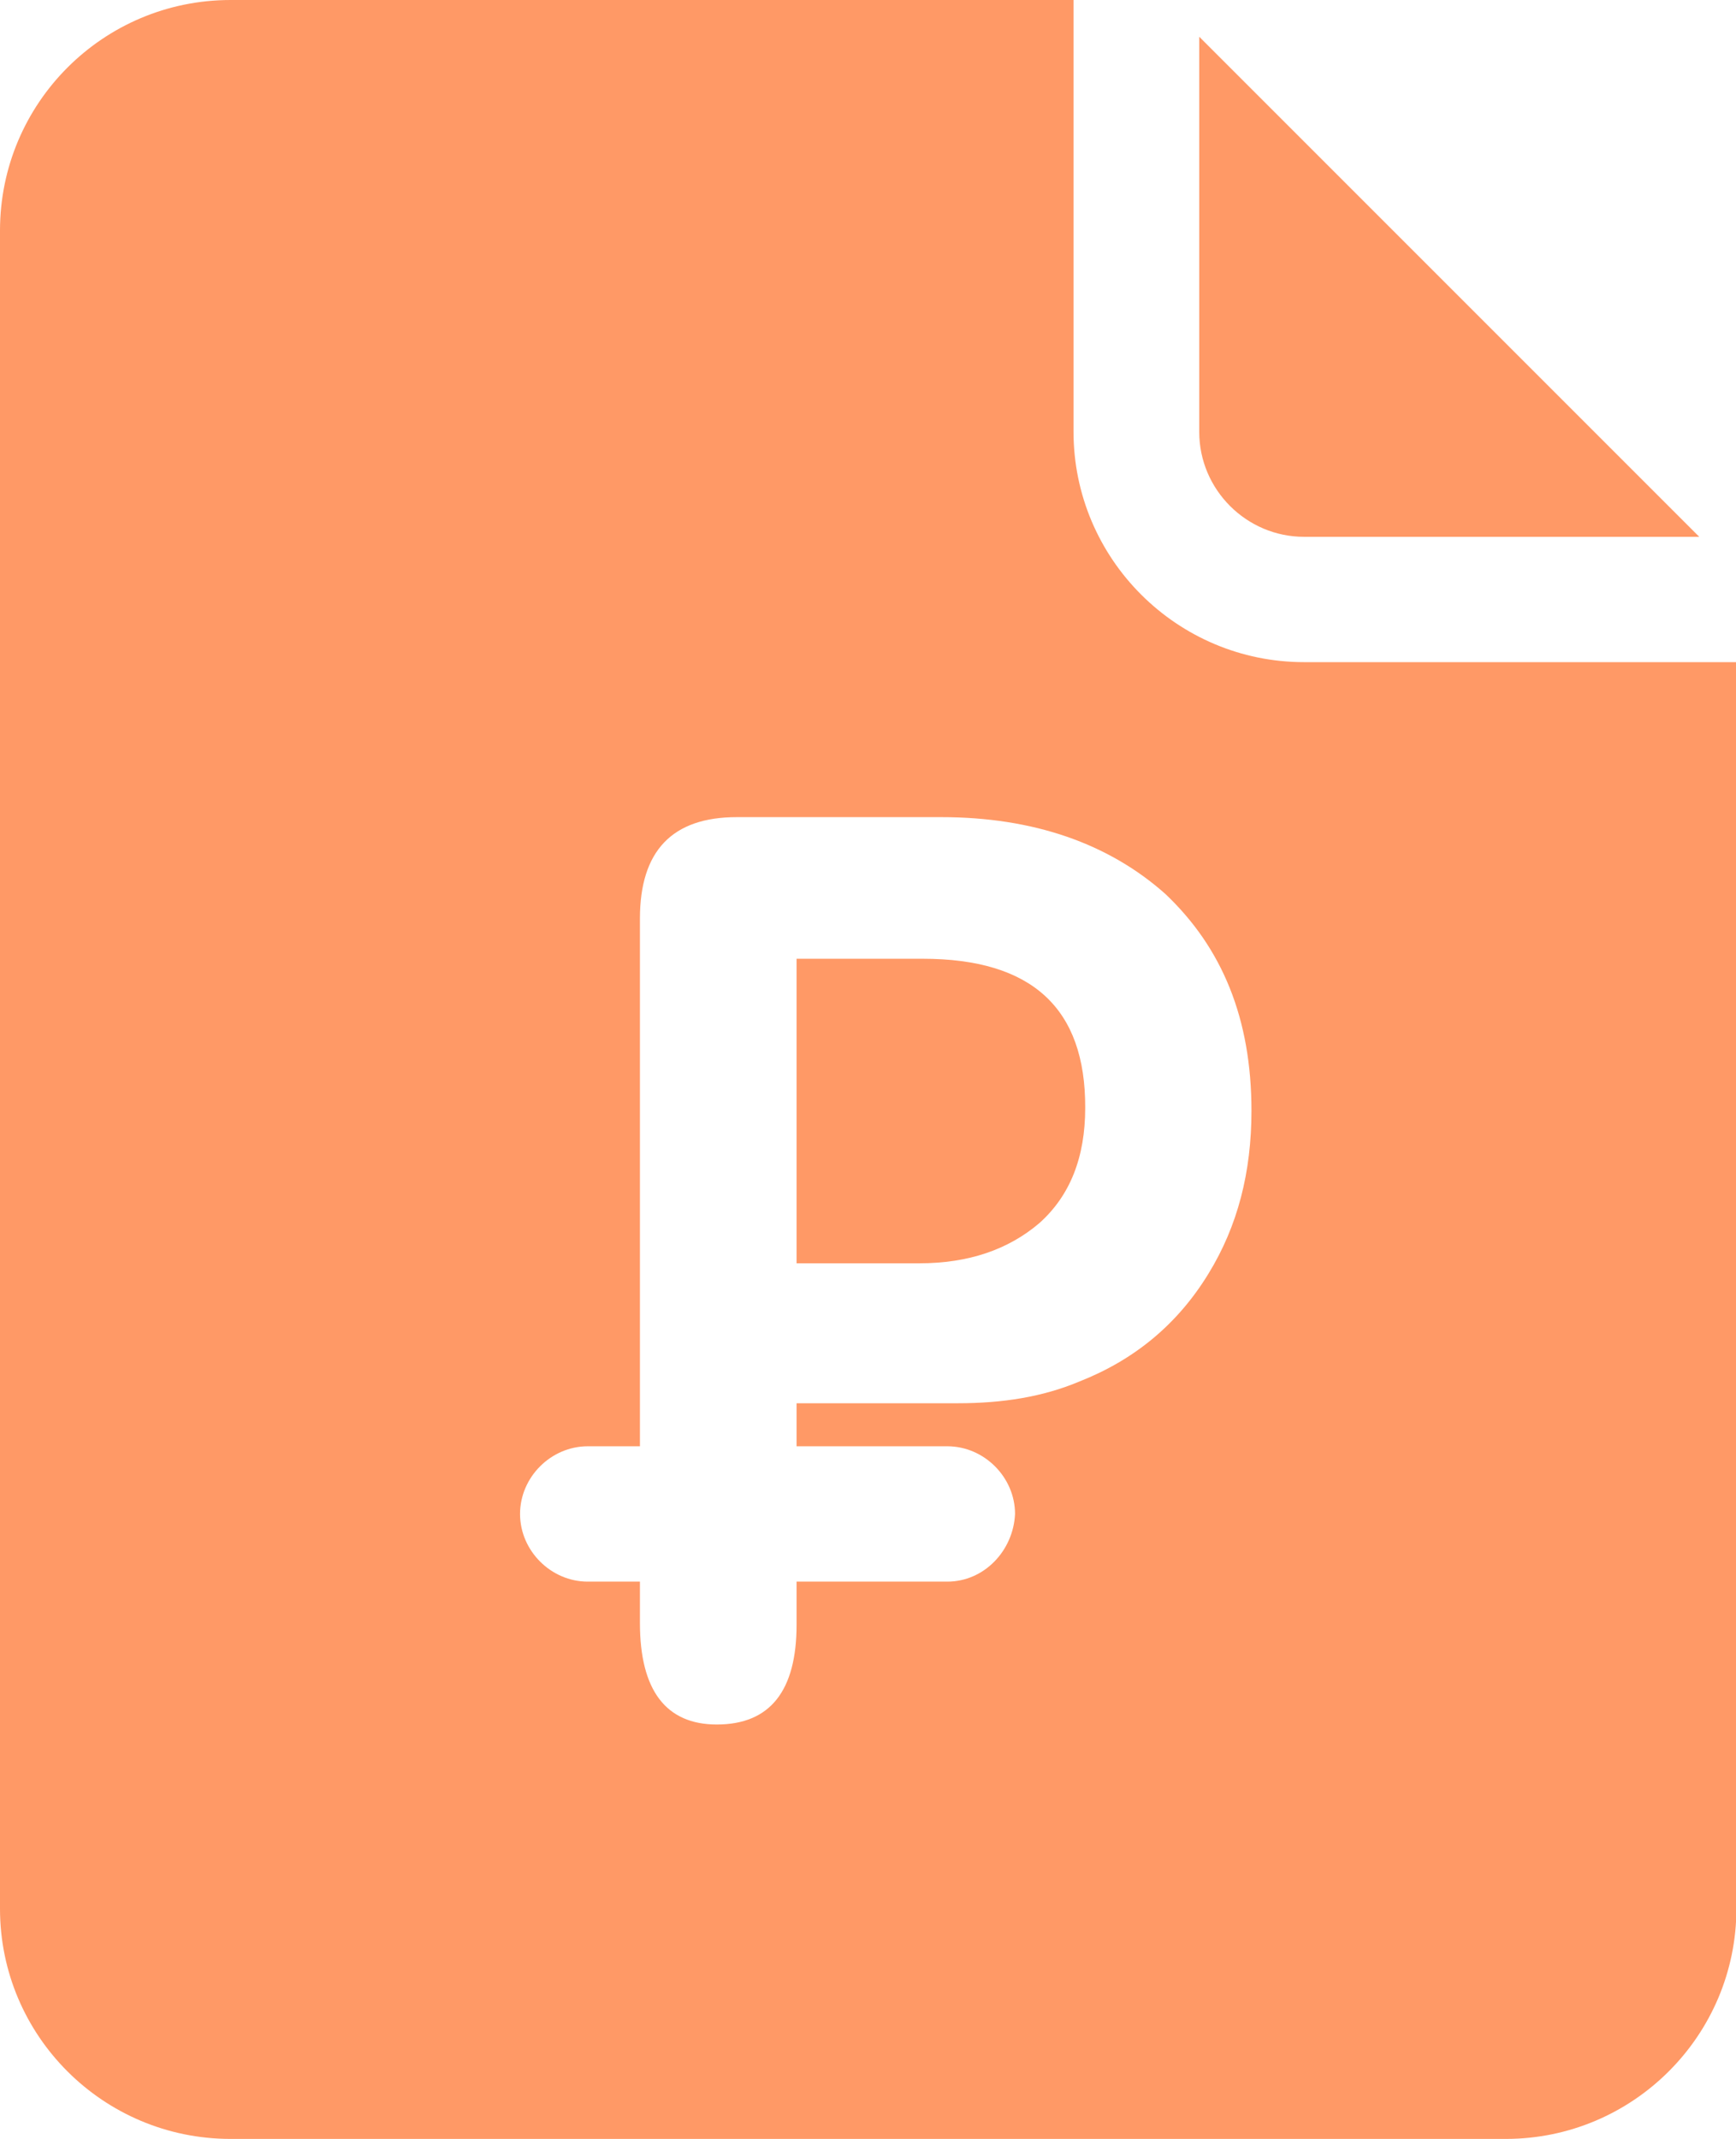
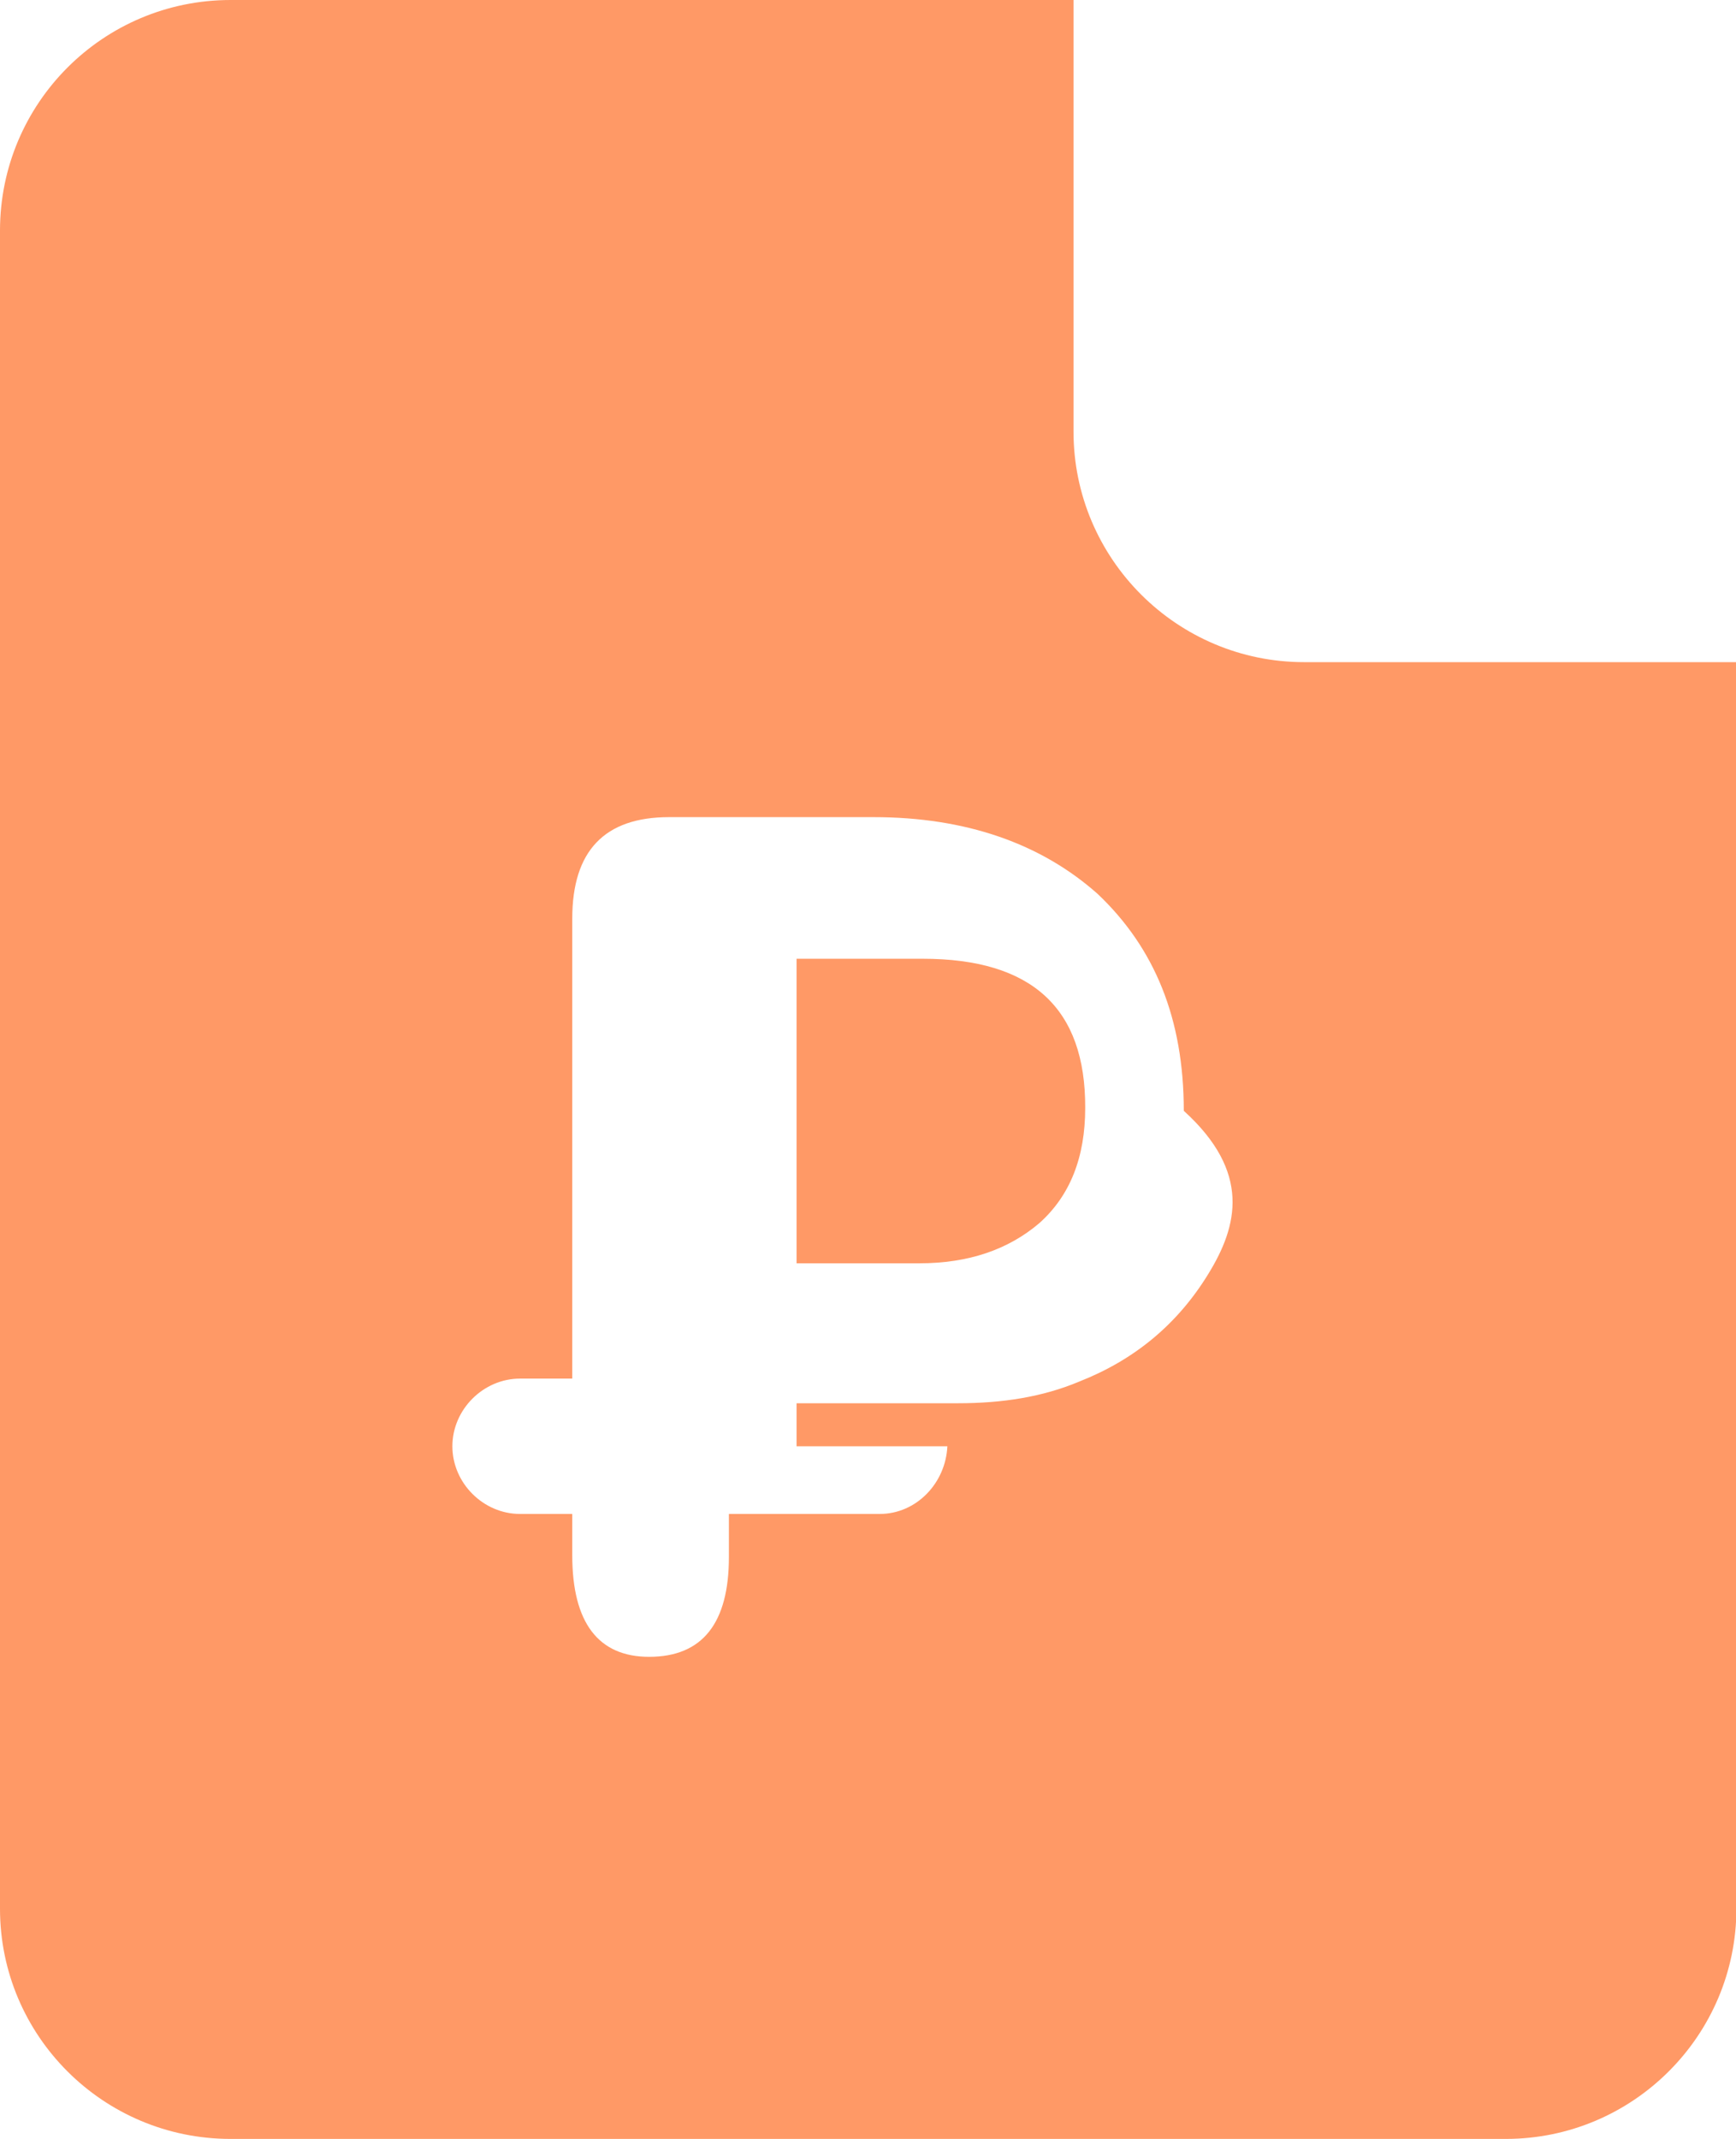
<svg xmlns="http://www.w3.org/2000/svg" version="1.1" id="Capa_1" x="0px" y="0px" viewBox="0 0 415.6 512" style="enable-background:new 0 0 415.6 512;" xml:space="preserve">
  <style type="text/css">
	.st0{fill:#FF9966;}
</style>
-   <path class="st0" d="M312.2,128.5h94.6L287.1,8.8v94.6C287.1,117.2,298.4,128.5,312.2,128.5z" />
  <g>
    <path class="st0" d="M220.9,229.5h-30.2v72.9h29.4c11.8,0,21.3-3.3,28.7-9.6c7.4-6.6,11-15.8,11-27.6   C259.9,241.3,247,229.5,220.9,229.5z" />
-     <path class="st0" d="M312.2,158.5c-30.4,0-55.2-24.7-55.2-55.2V0H55.2C24.7,0,0,24.7,0,55.2v401.7C0,487.3,24.7,512,55.2,512h305.3   c30.4,0,55.2-24.7,55.2-55.2V158.5H312.2z M289.3,304.9c-7.4,12.1-17.7,20.6-30.9,25.8c-8.8,3.7-18.4,5.2-29.1,5.2h-38.6v10.3h36.1   c8.8,0,16.2,7.4,16.2,16.2c-0.4,8.8-7.4,16.2-16.2,16.2h-36.1v10.3c0,15.8-6.3,23.9-19.1,23.9c-12.1,0-18.4-8.1-18.4-24.3v-9.9   h-12.5c-8.8,0-16.2-7.4-16.2-16.2c0-8.8,7.4-16.2,16.2-16.2h12.5V219.9c0-16.2,7.7-24.3,23.2-24.3h48.9c22.1,0,40.1,6.3,53.7,18.4   c13.6,12.9,20.6,29.8,20.6,51.9C299.6,280.6,296.3,293.5,289.3,304.9z" />
+     <path class="st0" d="M312.2,158.5c-30.4,0-55.2-24.7-55.2-55.2V0H55.2C24.7,0,0,24.7,0,55.2v401.7C0,487.3,24.7,512,55.2,512h305.3   c30.4,0,55.2-24.7,55.2-55.2V158.5H312.2z M289.3,304.9c-7.4,12.1-17.7,20.6-30.9,25.8c-8.8,3.7-18.4,5.2-29.1,5.2h-38.6v10.3h36.1   c-0.4,8.8-7.4,16.2-16.2,16.2h-36.1v10.3c0,15.8-6.3,23.9-19.1,23.9c-12.1,0-18.4-8.1-18.4-24.3v-9.9   h-12.5c-8.8,0-16.2-7.4-16.2-16.2c0-8.8,7.4-16.2,16.2-16.2h12.5V219.9c0-16.2,7.7-24.3,23.2-24.3h48.9c22.1,0,40.1,6.3,53.7,18.4   c13.6,12.9,20.6,29.8,20.6,51.9C299.6,280.6,296.3,293.5,289.3,304.9z" />
  </g>
</svg>